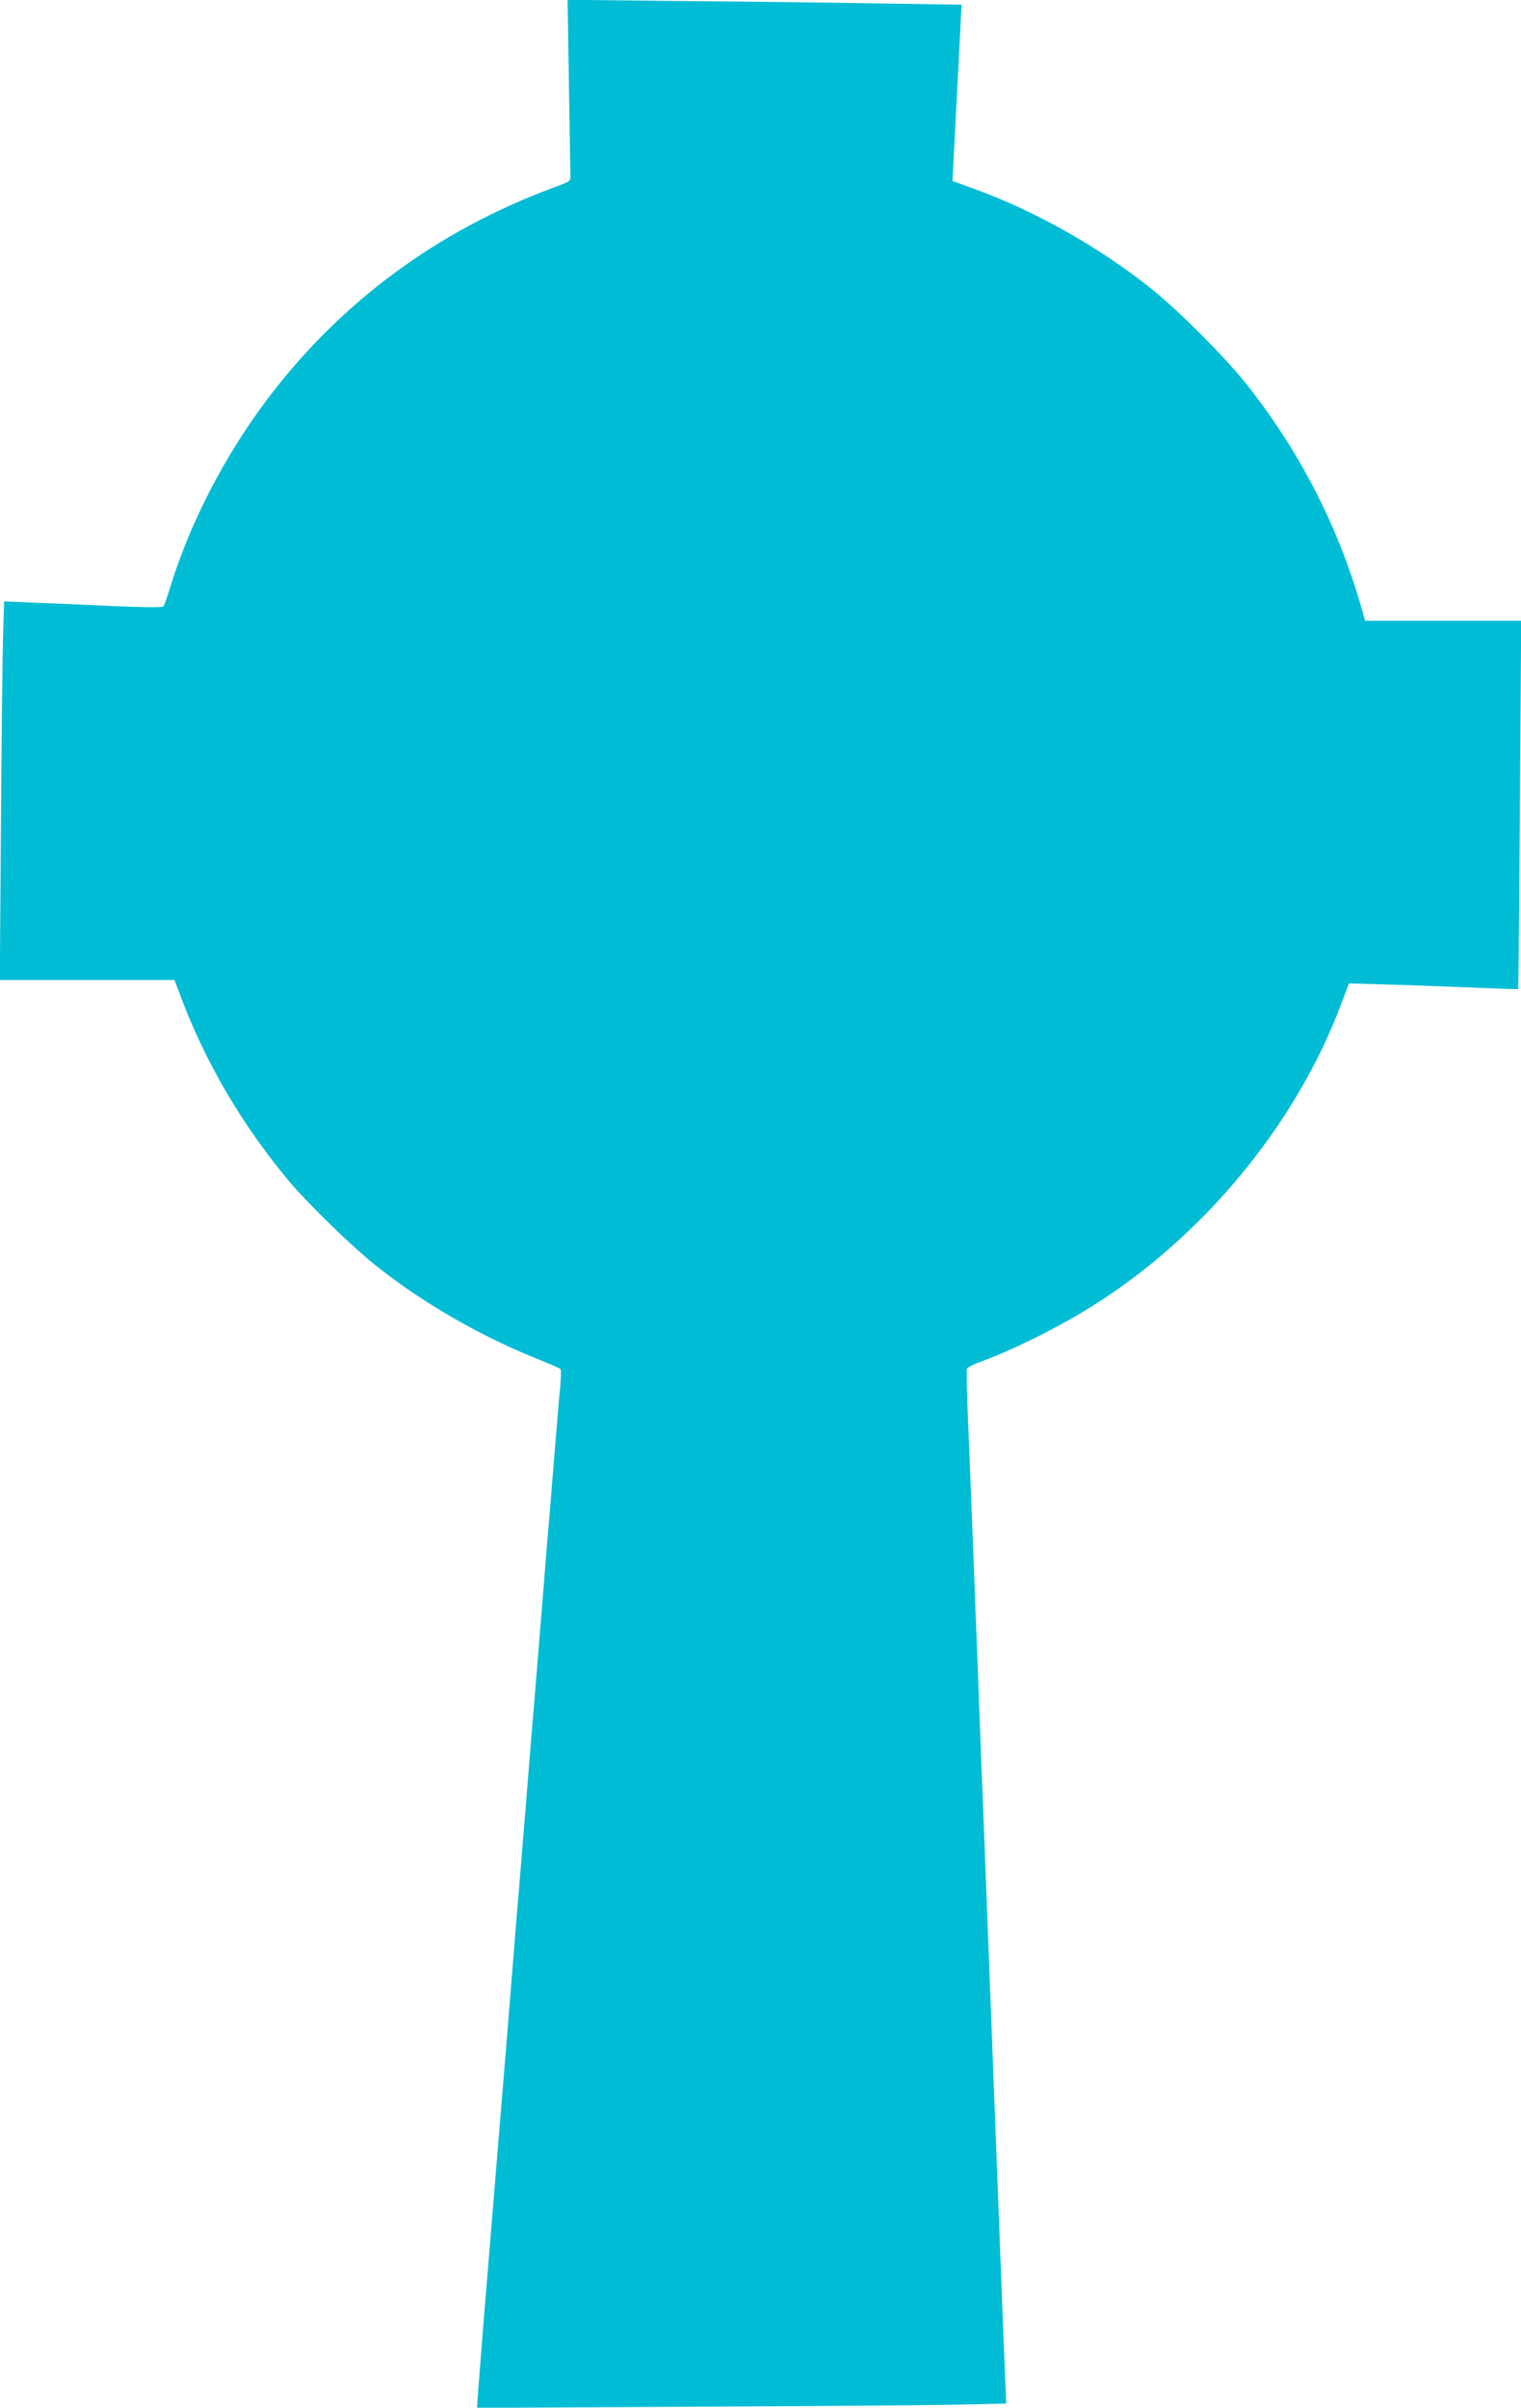
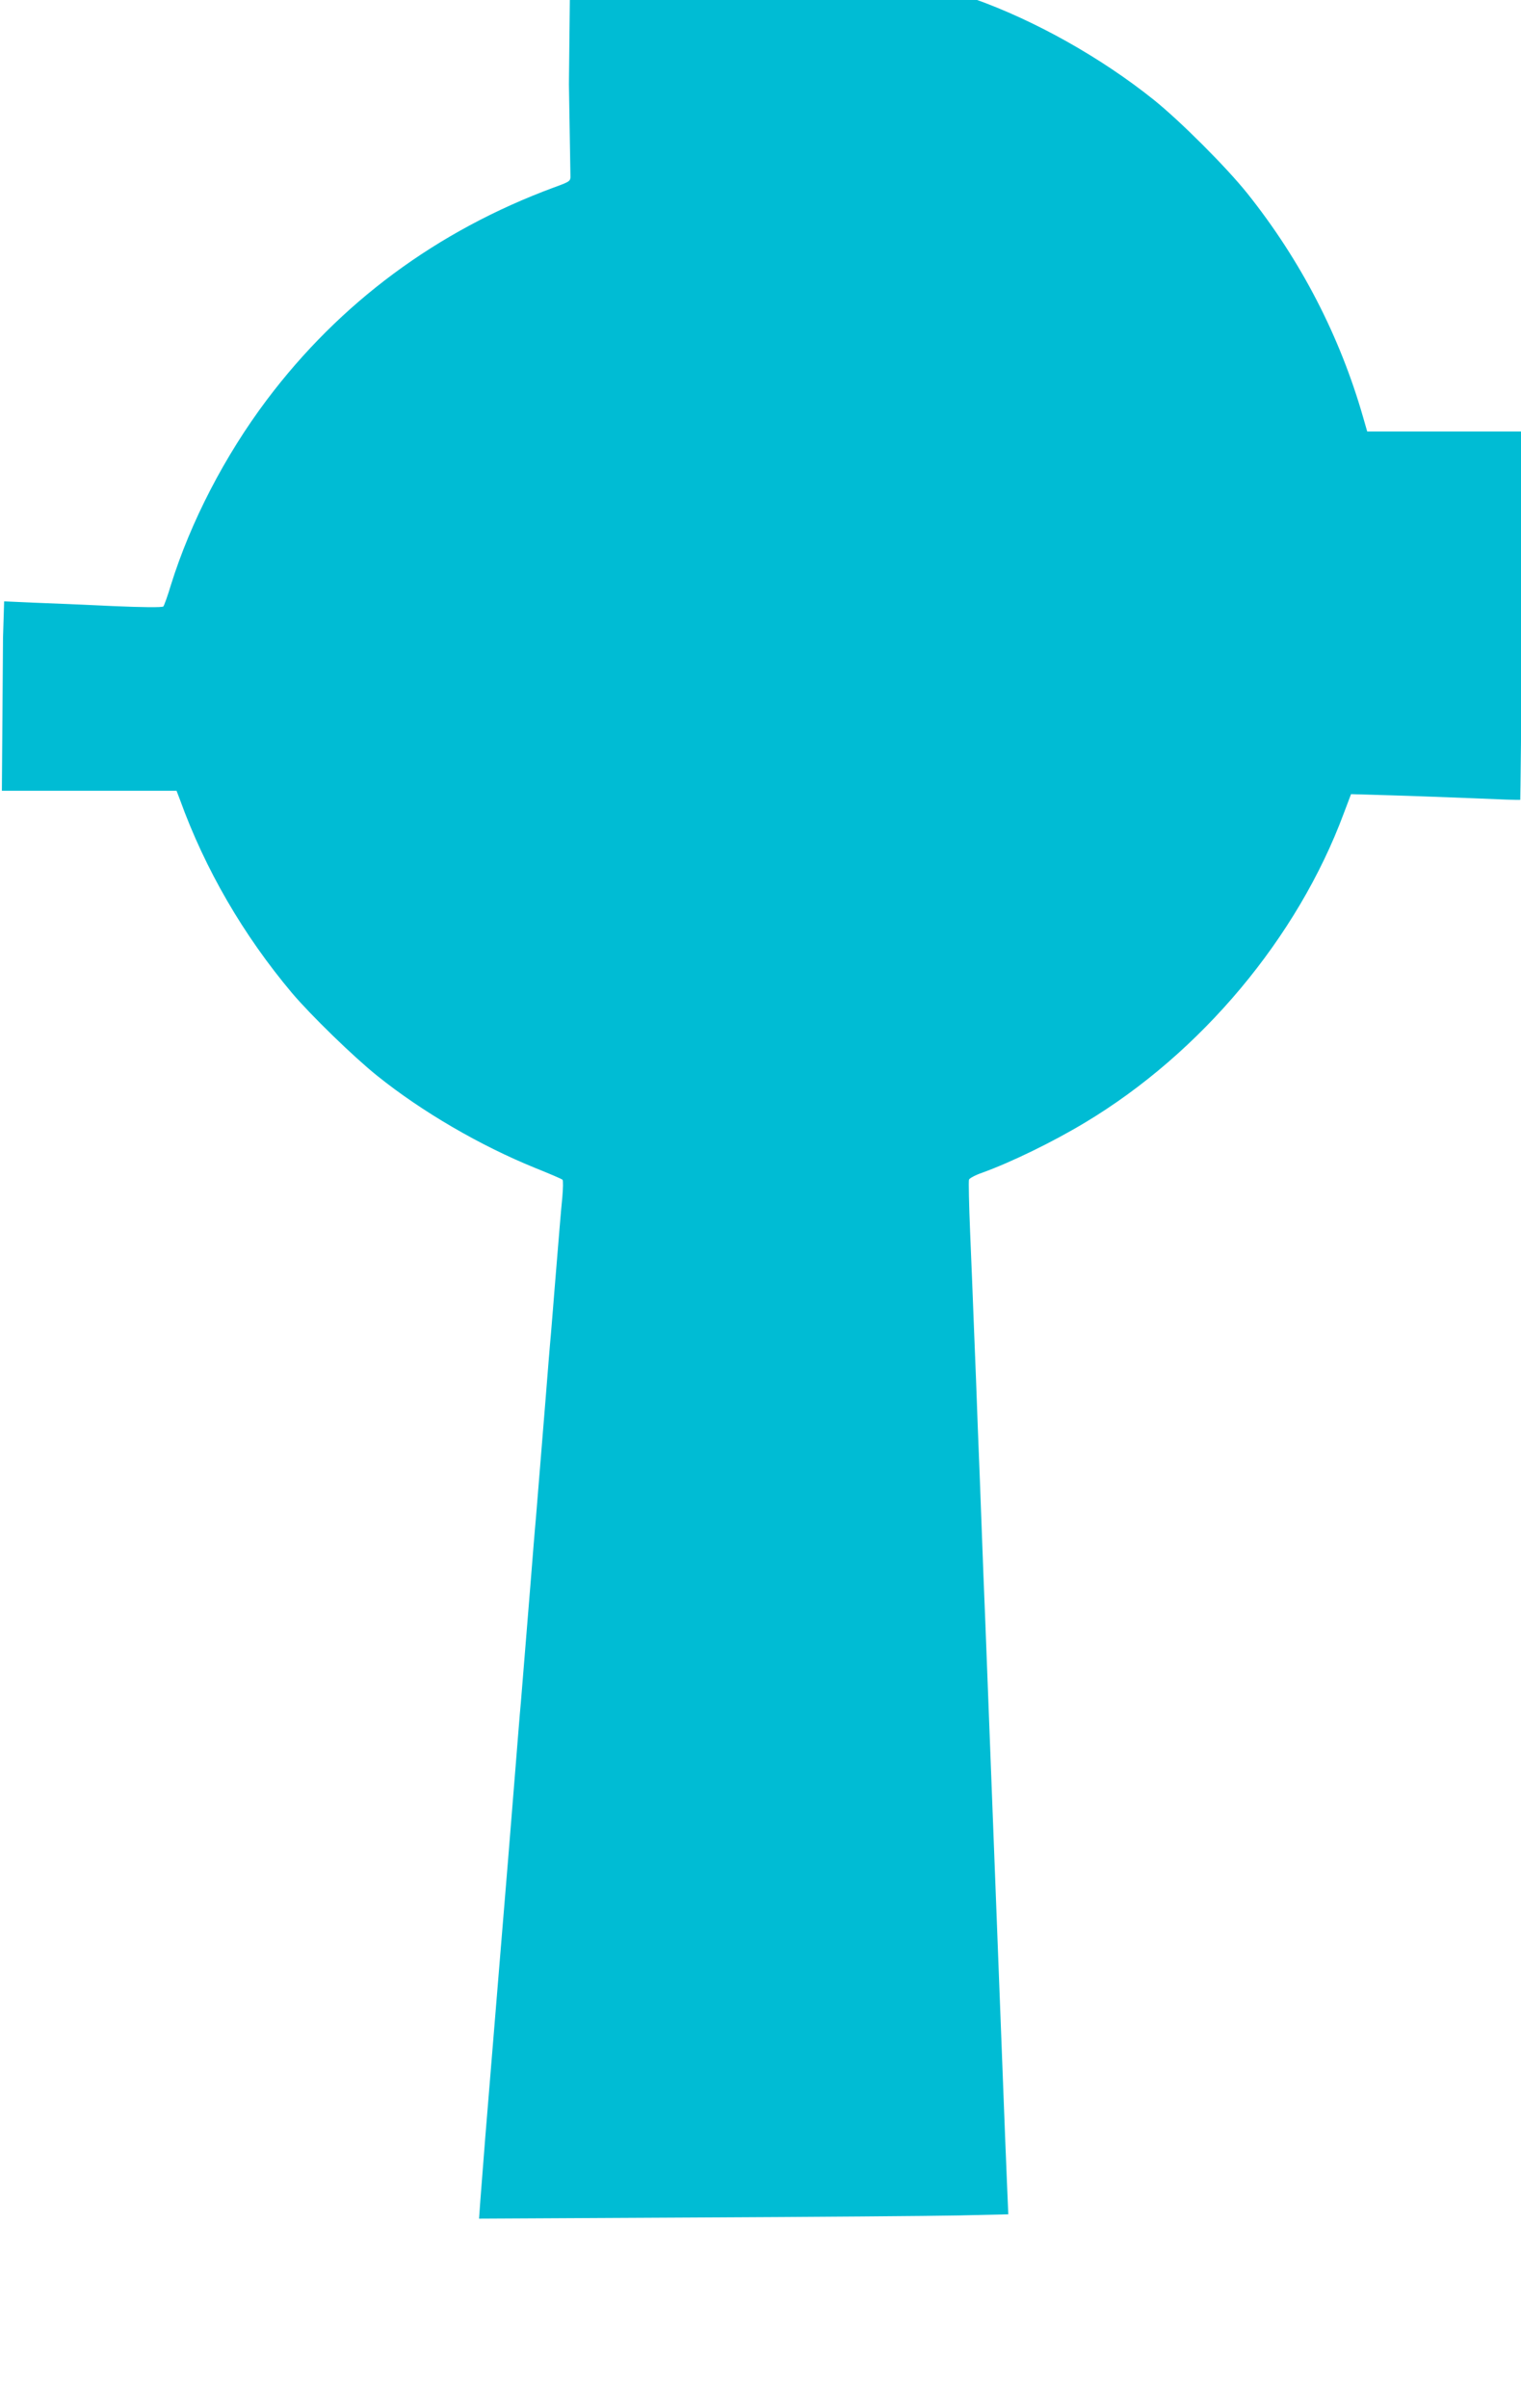
<svg xmlns="http://www.w3.org/2000/svg" version="1.0" width="809pt" height="1280pt" viewBox="0 0 809 1280" preserveAspectRatio="xMidYMid meet">
  <g transform="translate(0,1280) scale(0.1,-0.1)" fill="#00bcd4" stroke="none">
-     <path d="M3026 12353 c4 -246 8 -464 8 -483 1 -34 1 -34 -89 -67 -621 -230 -1136 -611 -1526 -1129 -224 -298 -405 -648 -510 -984 -17 -58 -36 -109 -40 -114 -5 -6 -113 -5 -271 2 -145 7 -333 15 -419 18 l-157 7 -6 -194 c-3 -107 -8 -560 -11 -1006 l-6 -813 465 0 464 0 18 -47 c134 -371 337 -720 596 -1028 99 -117 327 -339 453 -440 239 -192 549 -372 840 -490 77 -31 143 -59 146 -63 4 -4 3 -45 -1 -92 -8 -79 -17 -193 -41 -485 -5 -66 -14 -172 -19 -235 -6 -63 -19 -227 -30 -365 -32 -393 -40 -492 -50 -615 -6 -63 -19 -227 -30 -365 -32 -393 -40 -492 -50 -615 -6 -63 -19 -227 -30 -365 -11 -137 -29 -360 -40 -495 -11 -135 -29 -353 -40 -485 -40 -487 -61 -746 -80 -975 -10 -129 -22 -279 -26 -333 l-7 -98 1144 6 c629 3 1263 8 1407 11 l264 6 -6 142 c-6 133 -11 273 -36 921 -6 149 -15 383 -20 520 -5 138 -14 372 -20 520 -11 289 -24 623 -40 1040 -6 143 -15 375 -20 515 -5 140 -14 373 -20 518 -5 144 -14 378 -20 520 -5 141 -15 377 -21 524 -6 147 -9 273 -6 281 3 7 34 24 69 36 155 56 377 164 548 267 617 370 1131 984 1376 1643 l39 103 205 -6 c113 -3 315 -11 449 -16 134 -6 245 -10 246 -8 1 2 6 443 9 981 l7 977 -415 0 -415 0 -21 73 c-124 434 -332 836 -616 1192 -112 140 -357 385 -499 499 -280 224 -631 421 -955 536 l-104 38 2 38 c2 38 11 210 32 617 5 105 11 212 12 237 l3 45 -395 6 c-217 4 -689 10 -1048 13 l-653 7 7 -448z" />
+     <path d="M3026 12353 c4 -246 8 -464 8 -483 1 -34 1 -34 -89 -67 -621 -230 -1136 -611 -1526 -1129 -224 -298 -405 -648 -510 -984 -17 -58 -36 -109 -40 -114 -5 -6 -113 -5 -271 2 -145 7 -333 15 -419 18 l-157 7 -6 -194 l-6 -813 465 0 464 0 18 -47 c134 -371 337 -720 596 -1028 99 -117 327 -339 453 -440 239 -192 549 -372 840 -490 77 -31 143 -59 146 -63 4 -4 3 -45 -1 -92 -8 -79 -17 -193 -41 -485 -5 -66 -14 -172 -19 -235 -6 -63 -19 -227 -30 -365 -32 -393 -40 -492 -50 -615 -6 -63 -19 -227 -30 -365 -32 -393 -40 -492 -50 -615 -6 -63 -19 -227 -30 -365 -11 -137 -29 -360 -40 -495 -11 -135 -29 -353 -40 -485 -40 -487 -61 -746 -80 -975 -10 -129 -22 -279 -26 -333 l-7 -98 1144 6 c629 3 1263 8 1407 11 l264 6 -6 142 c-6 133 -11 273 -36 921 -6 149 -15 383 -20 520 -5 138 -14 372 -20 520 -11 289 -24 623 -40 1040 -6 143 -15 375 -20 515 -5 140 -14 373 -20 518 -5 144 -14 378 -20 520 -5 141 -15 377 -21 524 -6 147 -9 273 -6 281 3 7 34 24 69 36 155 56 377 164 548 267 617 370 1131 984 1376 1643 l39 103 205 -6 c113 -3 315 -11 449 -16 134 -6 245 -10 246 -8 1 2 6 443 9 981 l7 977 -415 0 -415 0 -21 73 c-124 434 -332 836 -616 1192 -112 140 -357 385 -499 499 -280 224 -631 421 -955 536 l-104 38 2 38 c2 38 11 210 32 617 5 105 11 212 12 237 l3 45 -395 6 c-217 4 -689 10 -1048 13 l-653 7 7 -448z" />
  </g>
</svg>